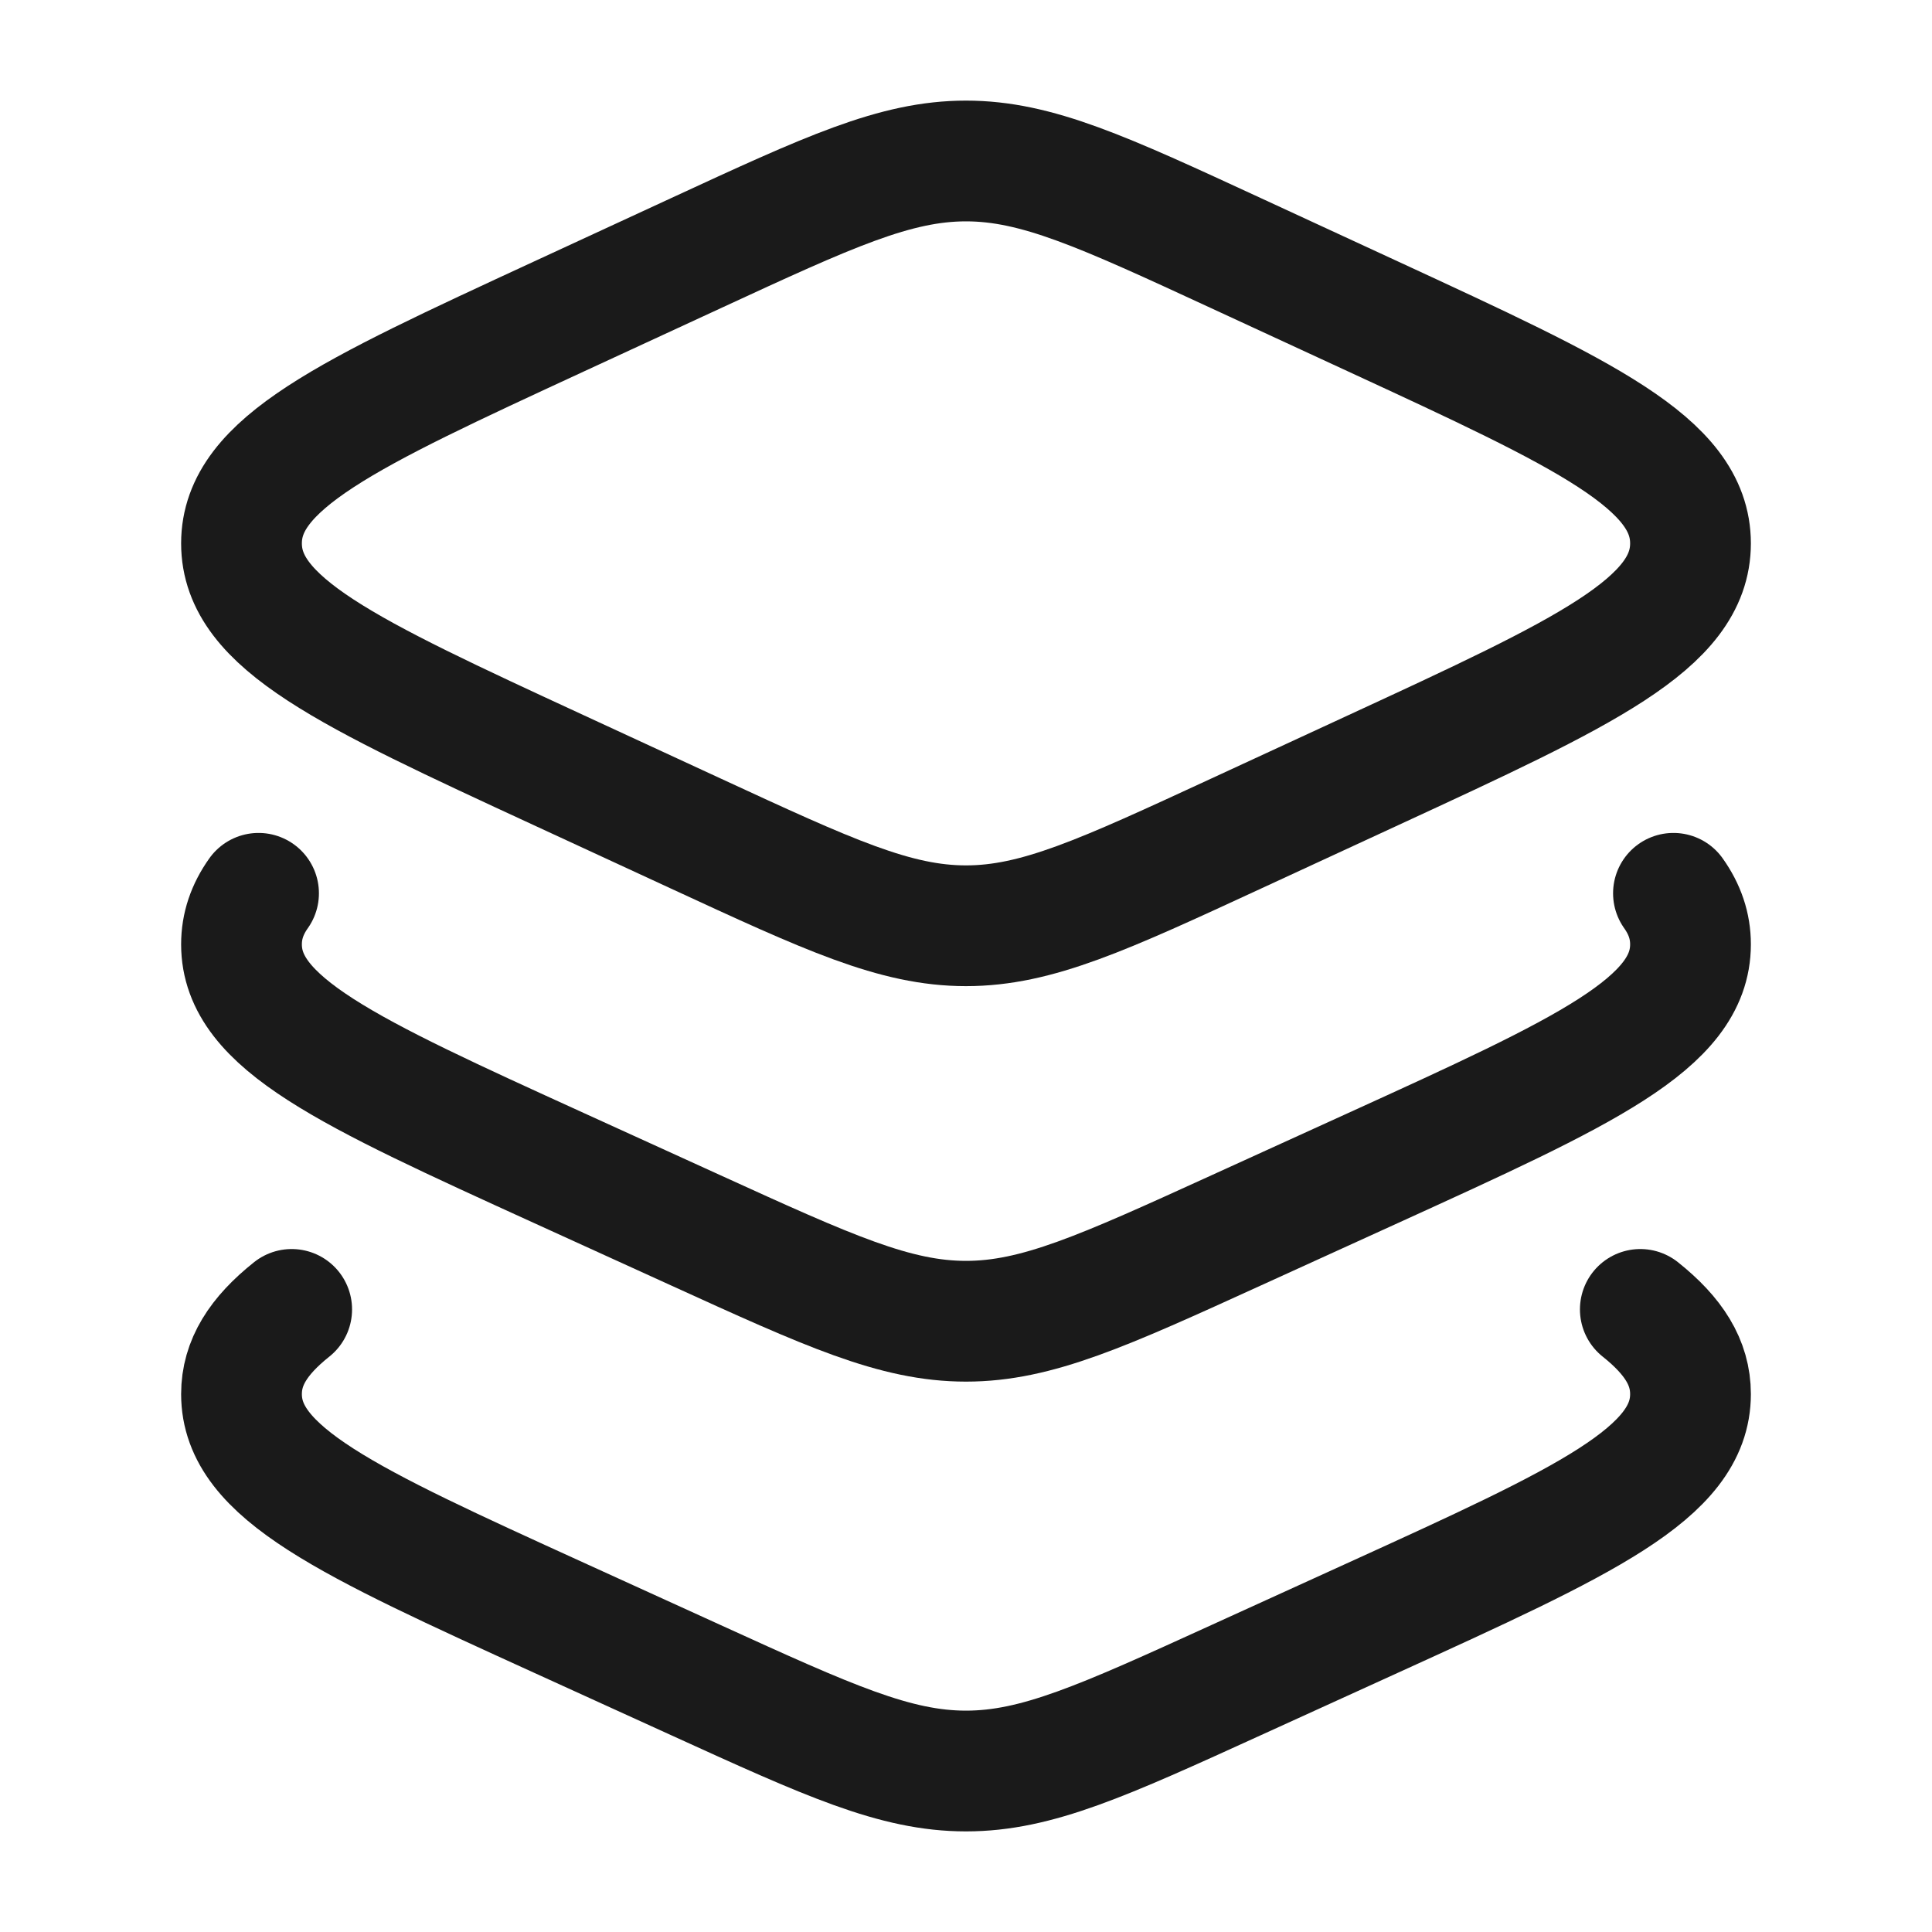
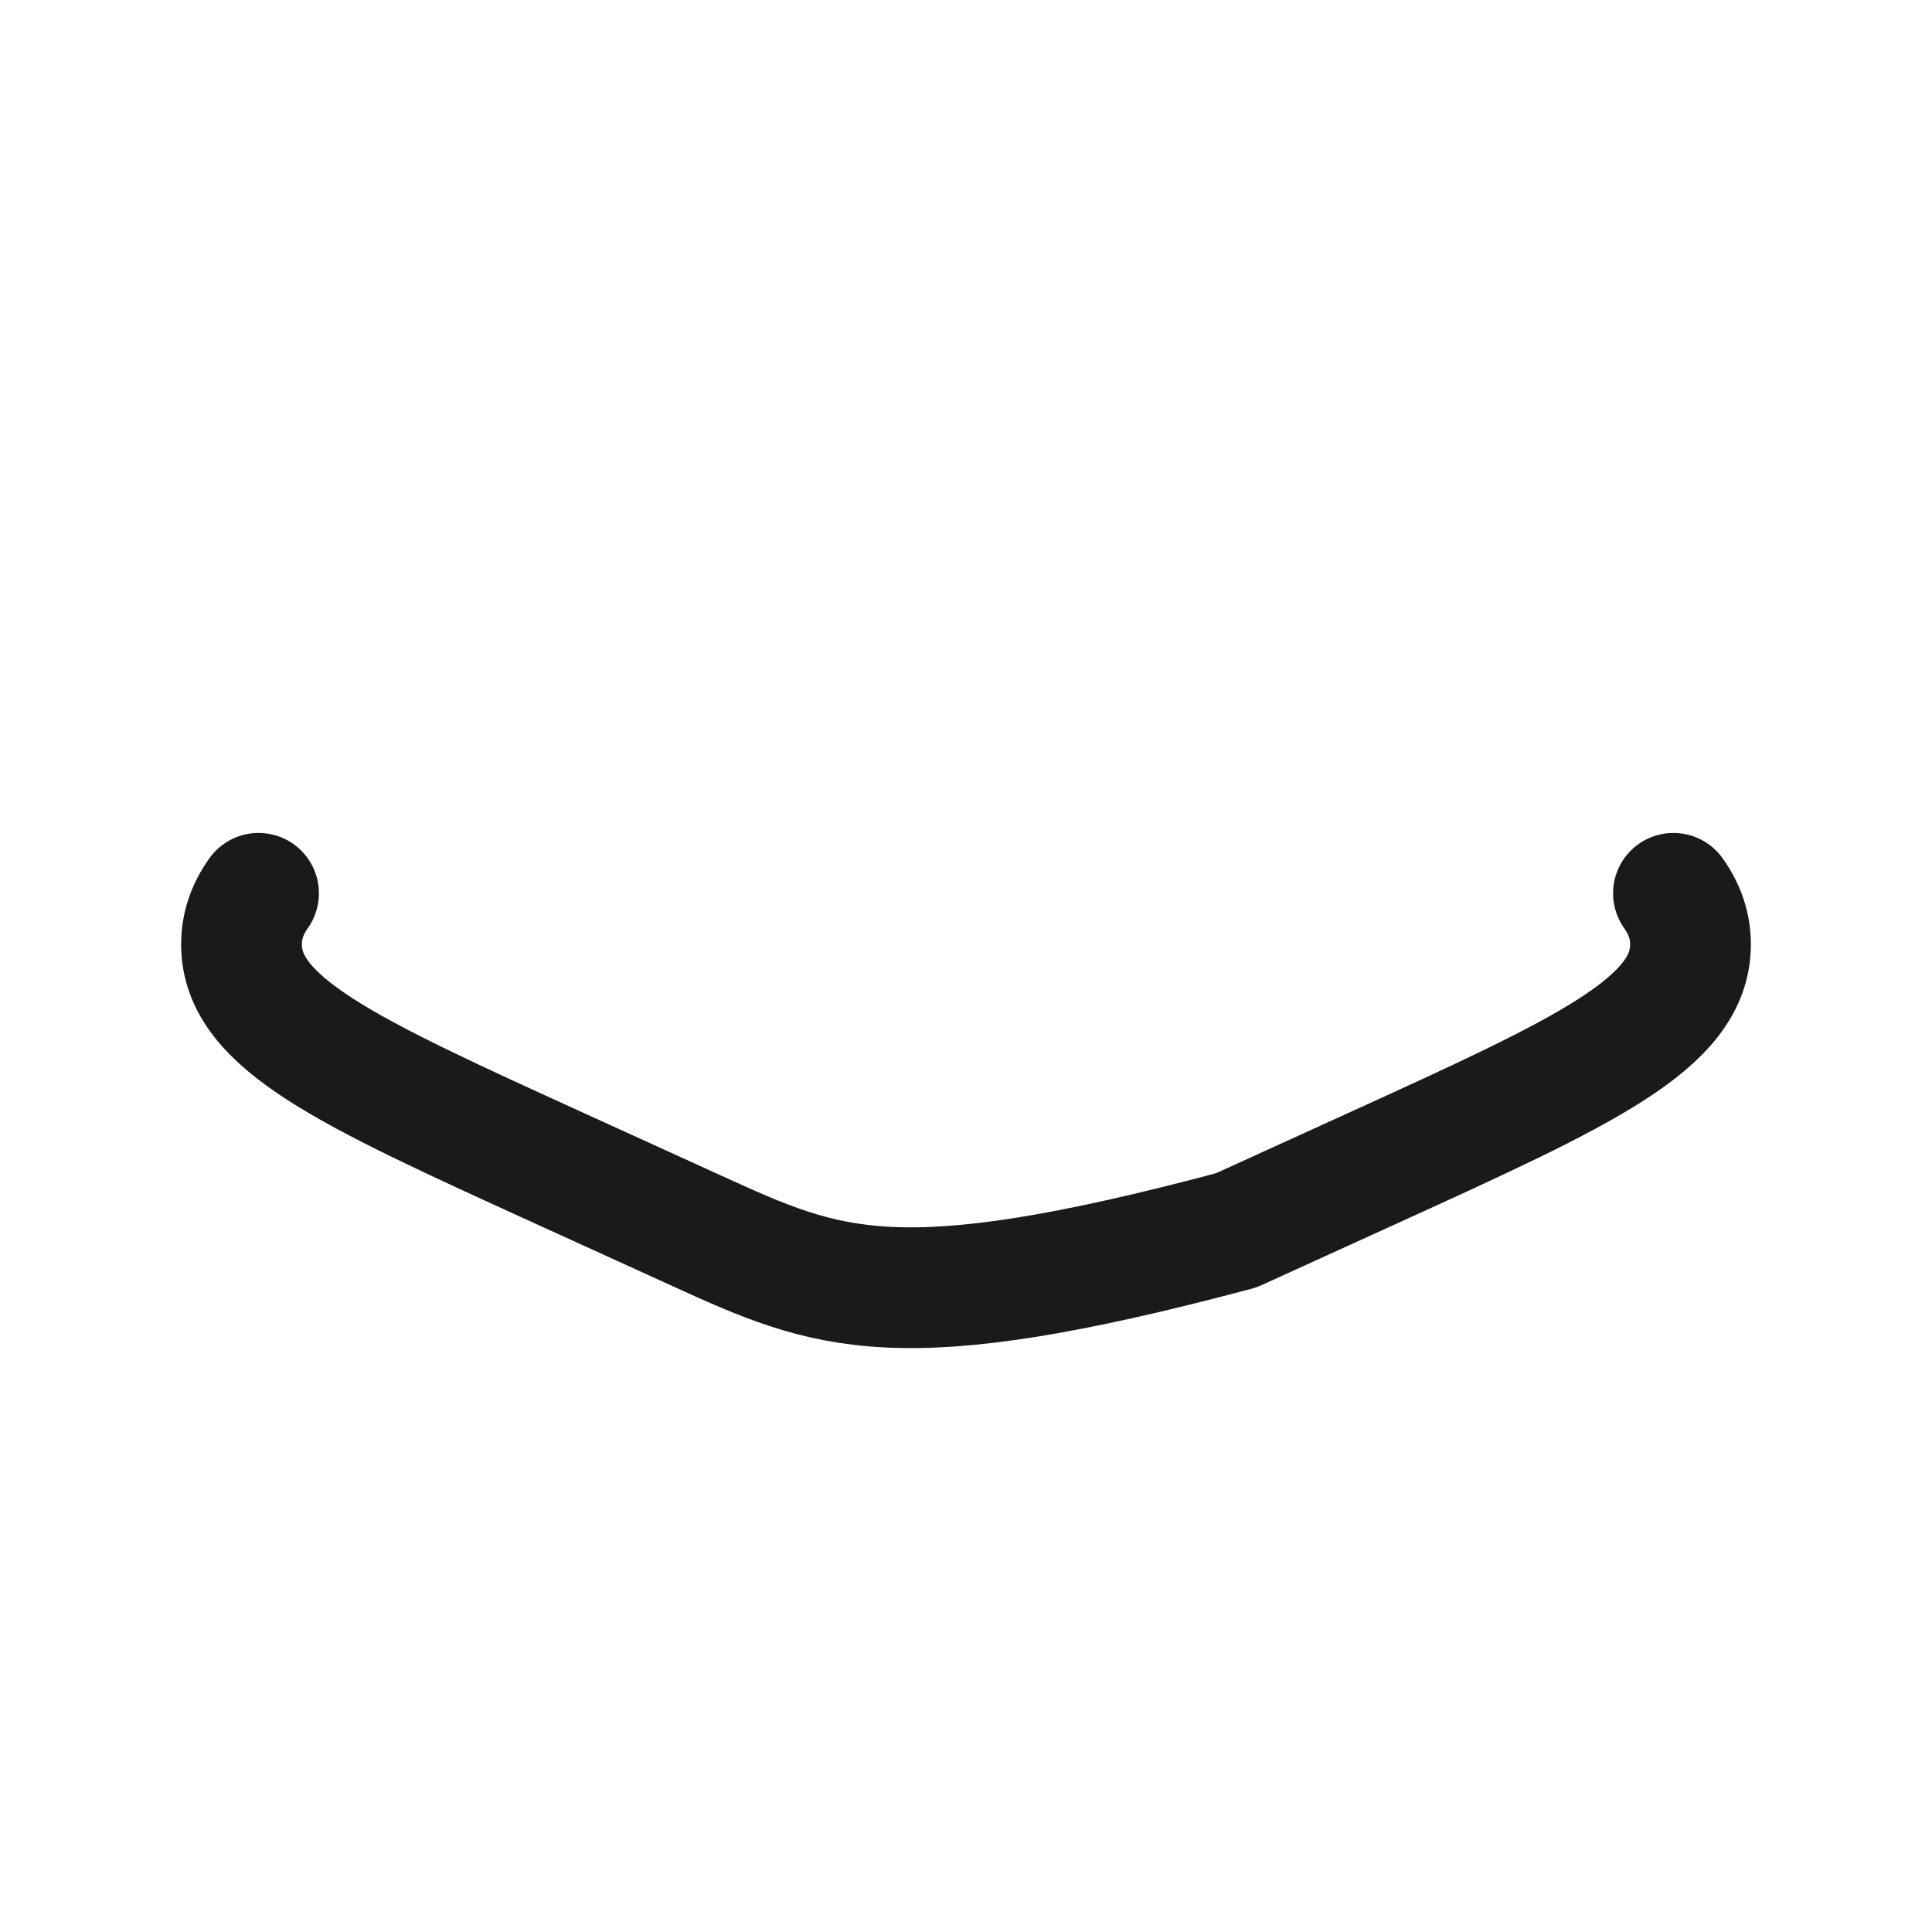
<svg xmlns="http://www.w3.org/2000/svg" width="40" height="40" viewBox="0 0 40 40" fill="none">
-   <path d="M14.405 5.243L11.564 6.556C7.188 8.579 5 9.59 5 11.25C5 12.91 7.188 13.921 11.564 15.944L14.405 17.257C17.159 18.53 18.536 19.167 20 19.167C21.464 19.167 22.841 18.53 25.595 17.257L28.436 15.944C32.812 13.921 35 12.91 35 11.25C35 9.59 32.812 8.579 28.436 6.556L25.595 5.243C22.841 3.97 21.464 3.333 20 3.333C18.536 3.333 17.159 3.97 14.405 5.243Z" stroke="#1A1A1A" stroke-width="2.5" stroke-linecap="round" stroke-linejoin="round" />
-   <path d="M34.647 18.495C34.882 18.826 35 19.172 35 19.552C35 21.188 32.812 22.185 28.436 24.179L25.595 25.473C22.841 26.728 21.464 27.355 20 27.355C18.536 27.355 17.159 26.728 14.405 25.473L11.564 24.179C7.188 22.185 5 21.188 5 19.552C5 19.172 5.118 18.826 5.353 18.495" stroke="#1A1A1A" stroke-width="2.5" stroke-linecap="round" stroke-linejoin="round" />
-   <path d="M33.961 27.11C34.654 27.662 35 28.212 35 28.863C35 30.499 32.812 31.496 28.436 33.49L25.595 34.784C22.841 36.039 21.464 36.667 20 36.667C18.536 36.667 17.159 36.039 14.405 34.784L11.564 33.49C7.188 31.496 5 30.499 5 28.863C5 28.212 5.346 27.662 6.039 27.11" stroke="#1A1A1A" stroke-width="2.5" stroke-linecap="round" stroke-linejoin="round" />
+   <path d="M34.647 18.495C34.882 18.826 35 19.172 35 19.552C35 21.188 32.812 22.185 28.436 24.179L25.595 25.473C18.536 27.355 17.159 26.728 14.405 25.473L11.564 24.179C7.188 22.185 5 21.188 5 19.552C5 19.172 5.118 18.826 5.353 18.495" stroke="#1A1A1A" stroke-width="2.5" stroke-linecap="round" stroke-linejoin="round" />
</svg>